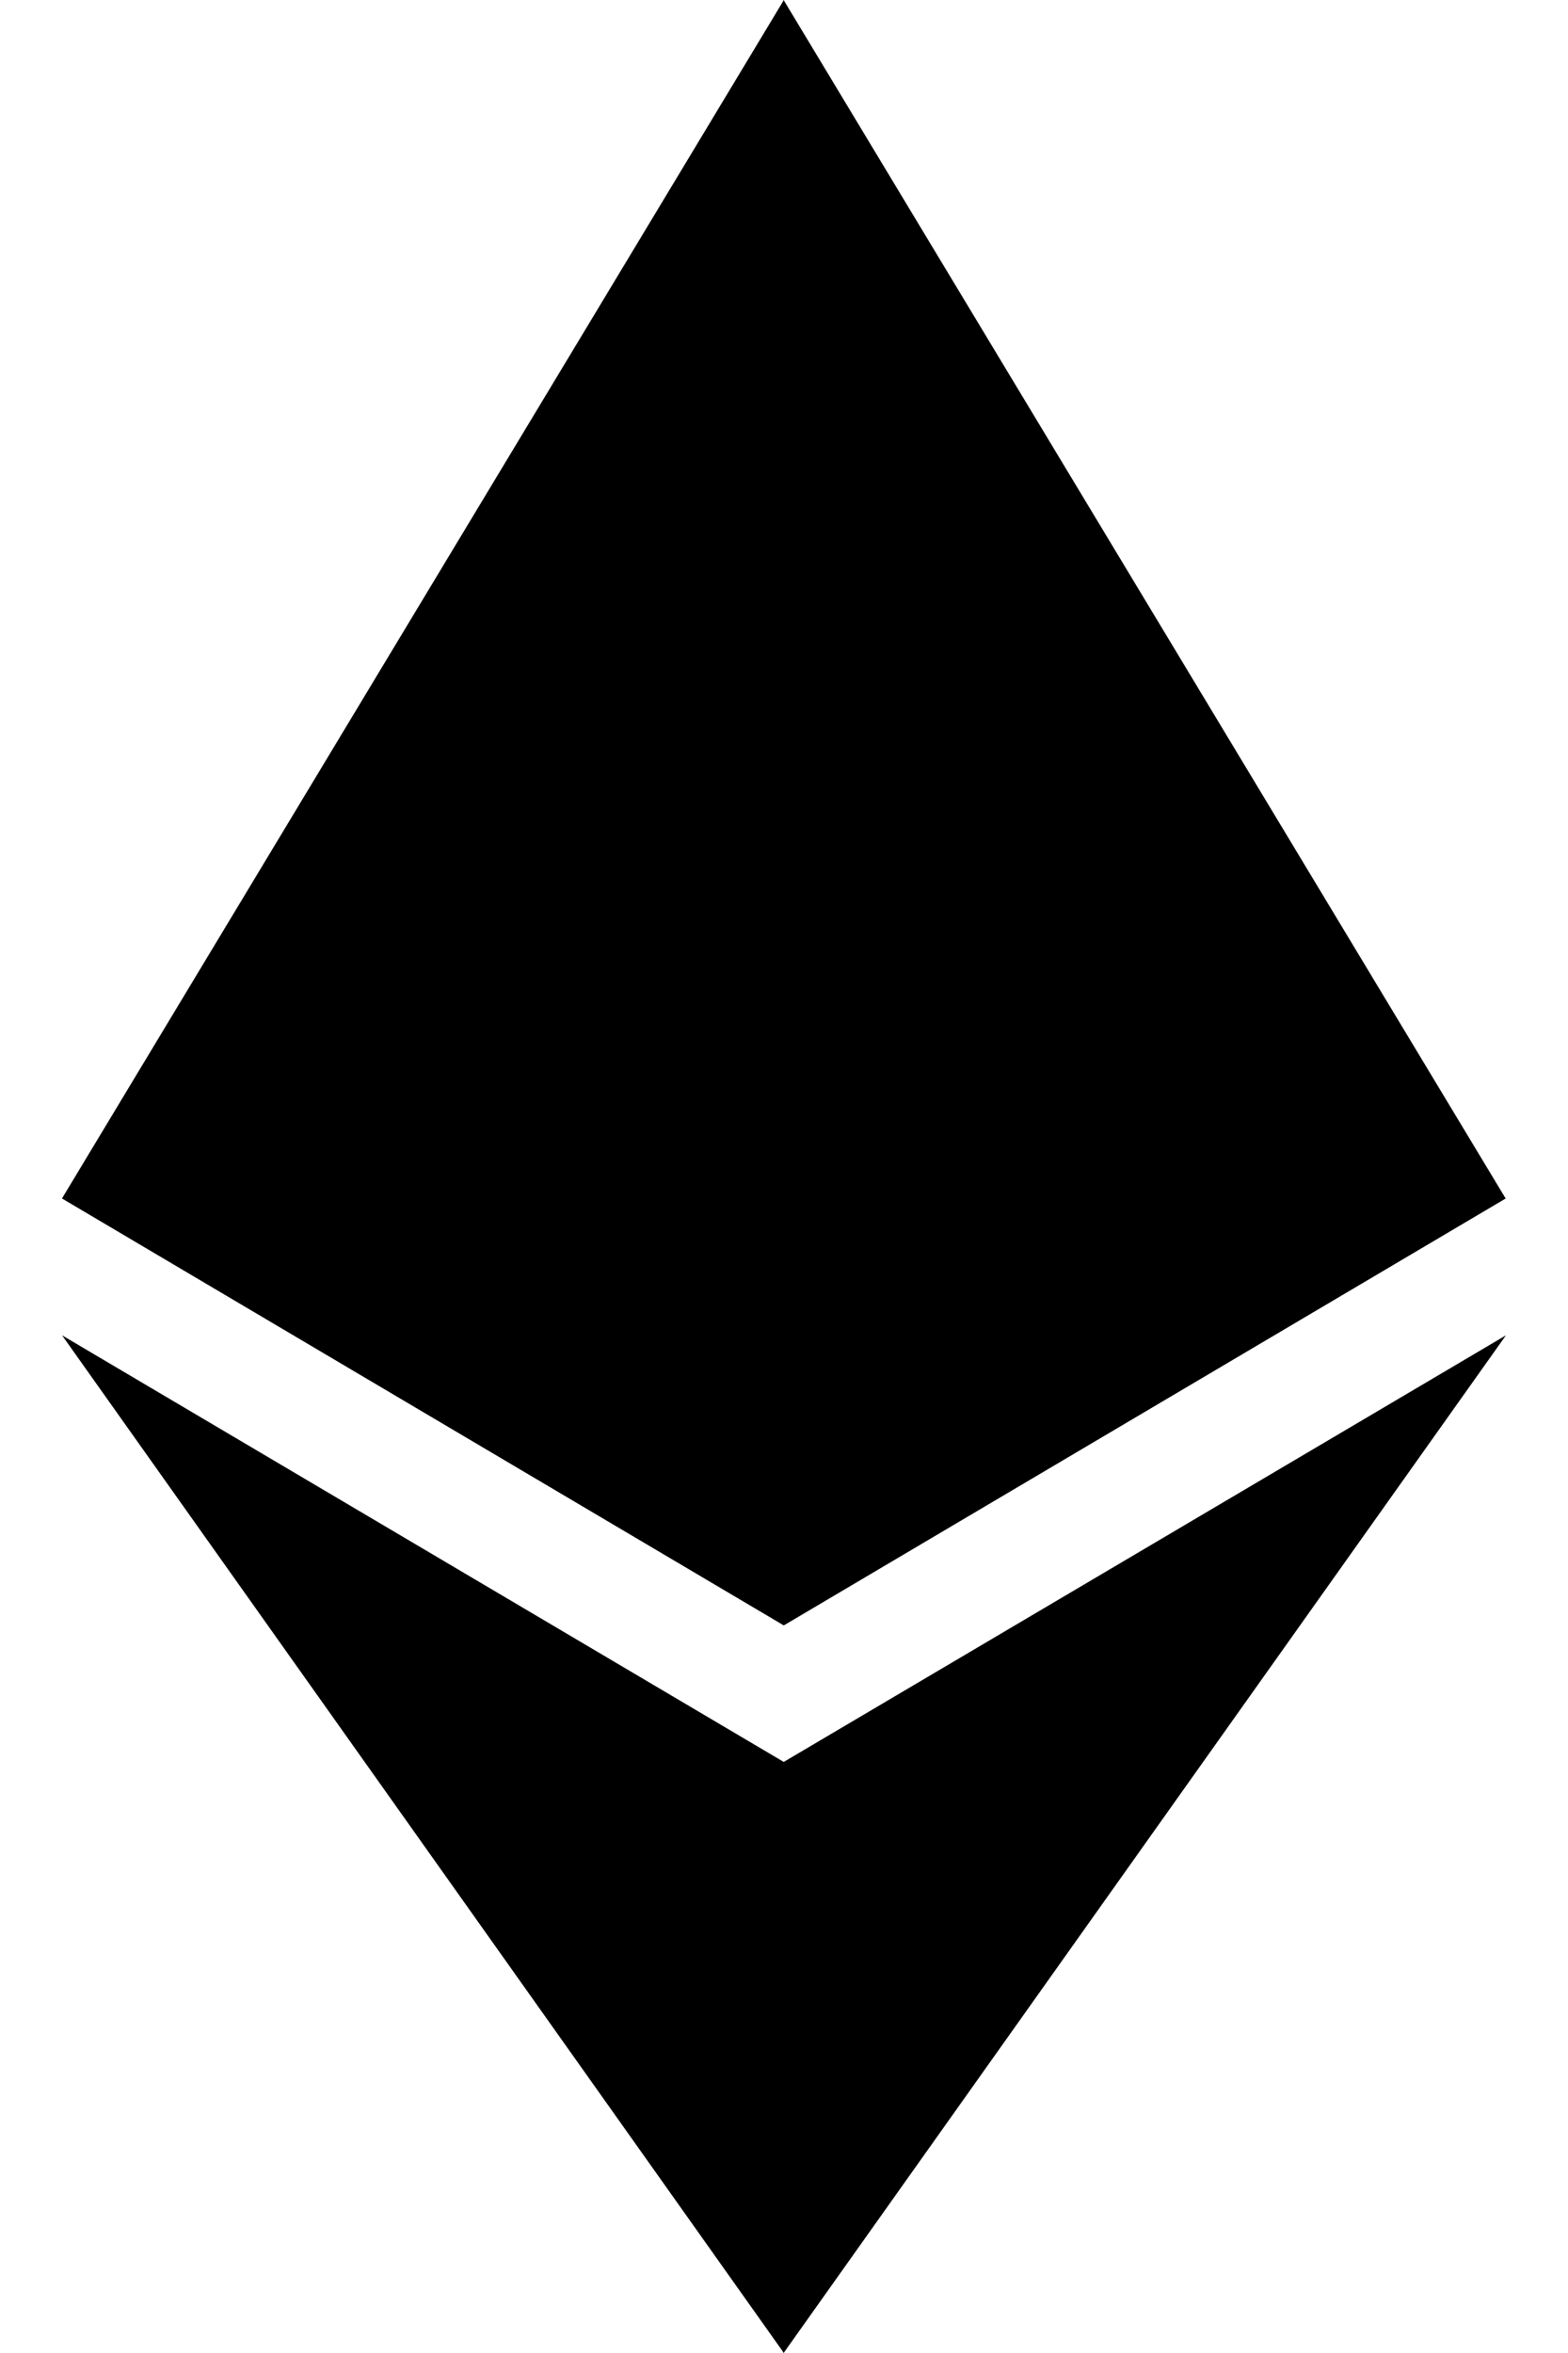
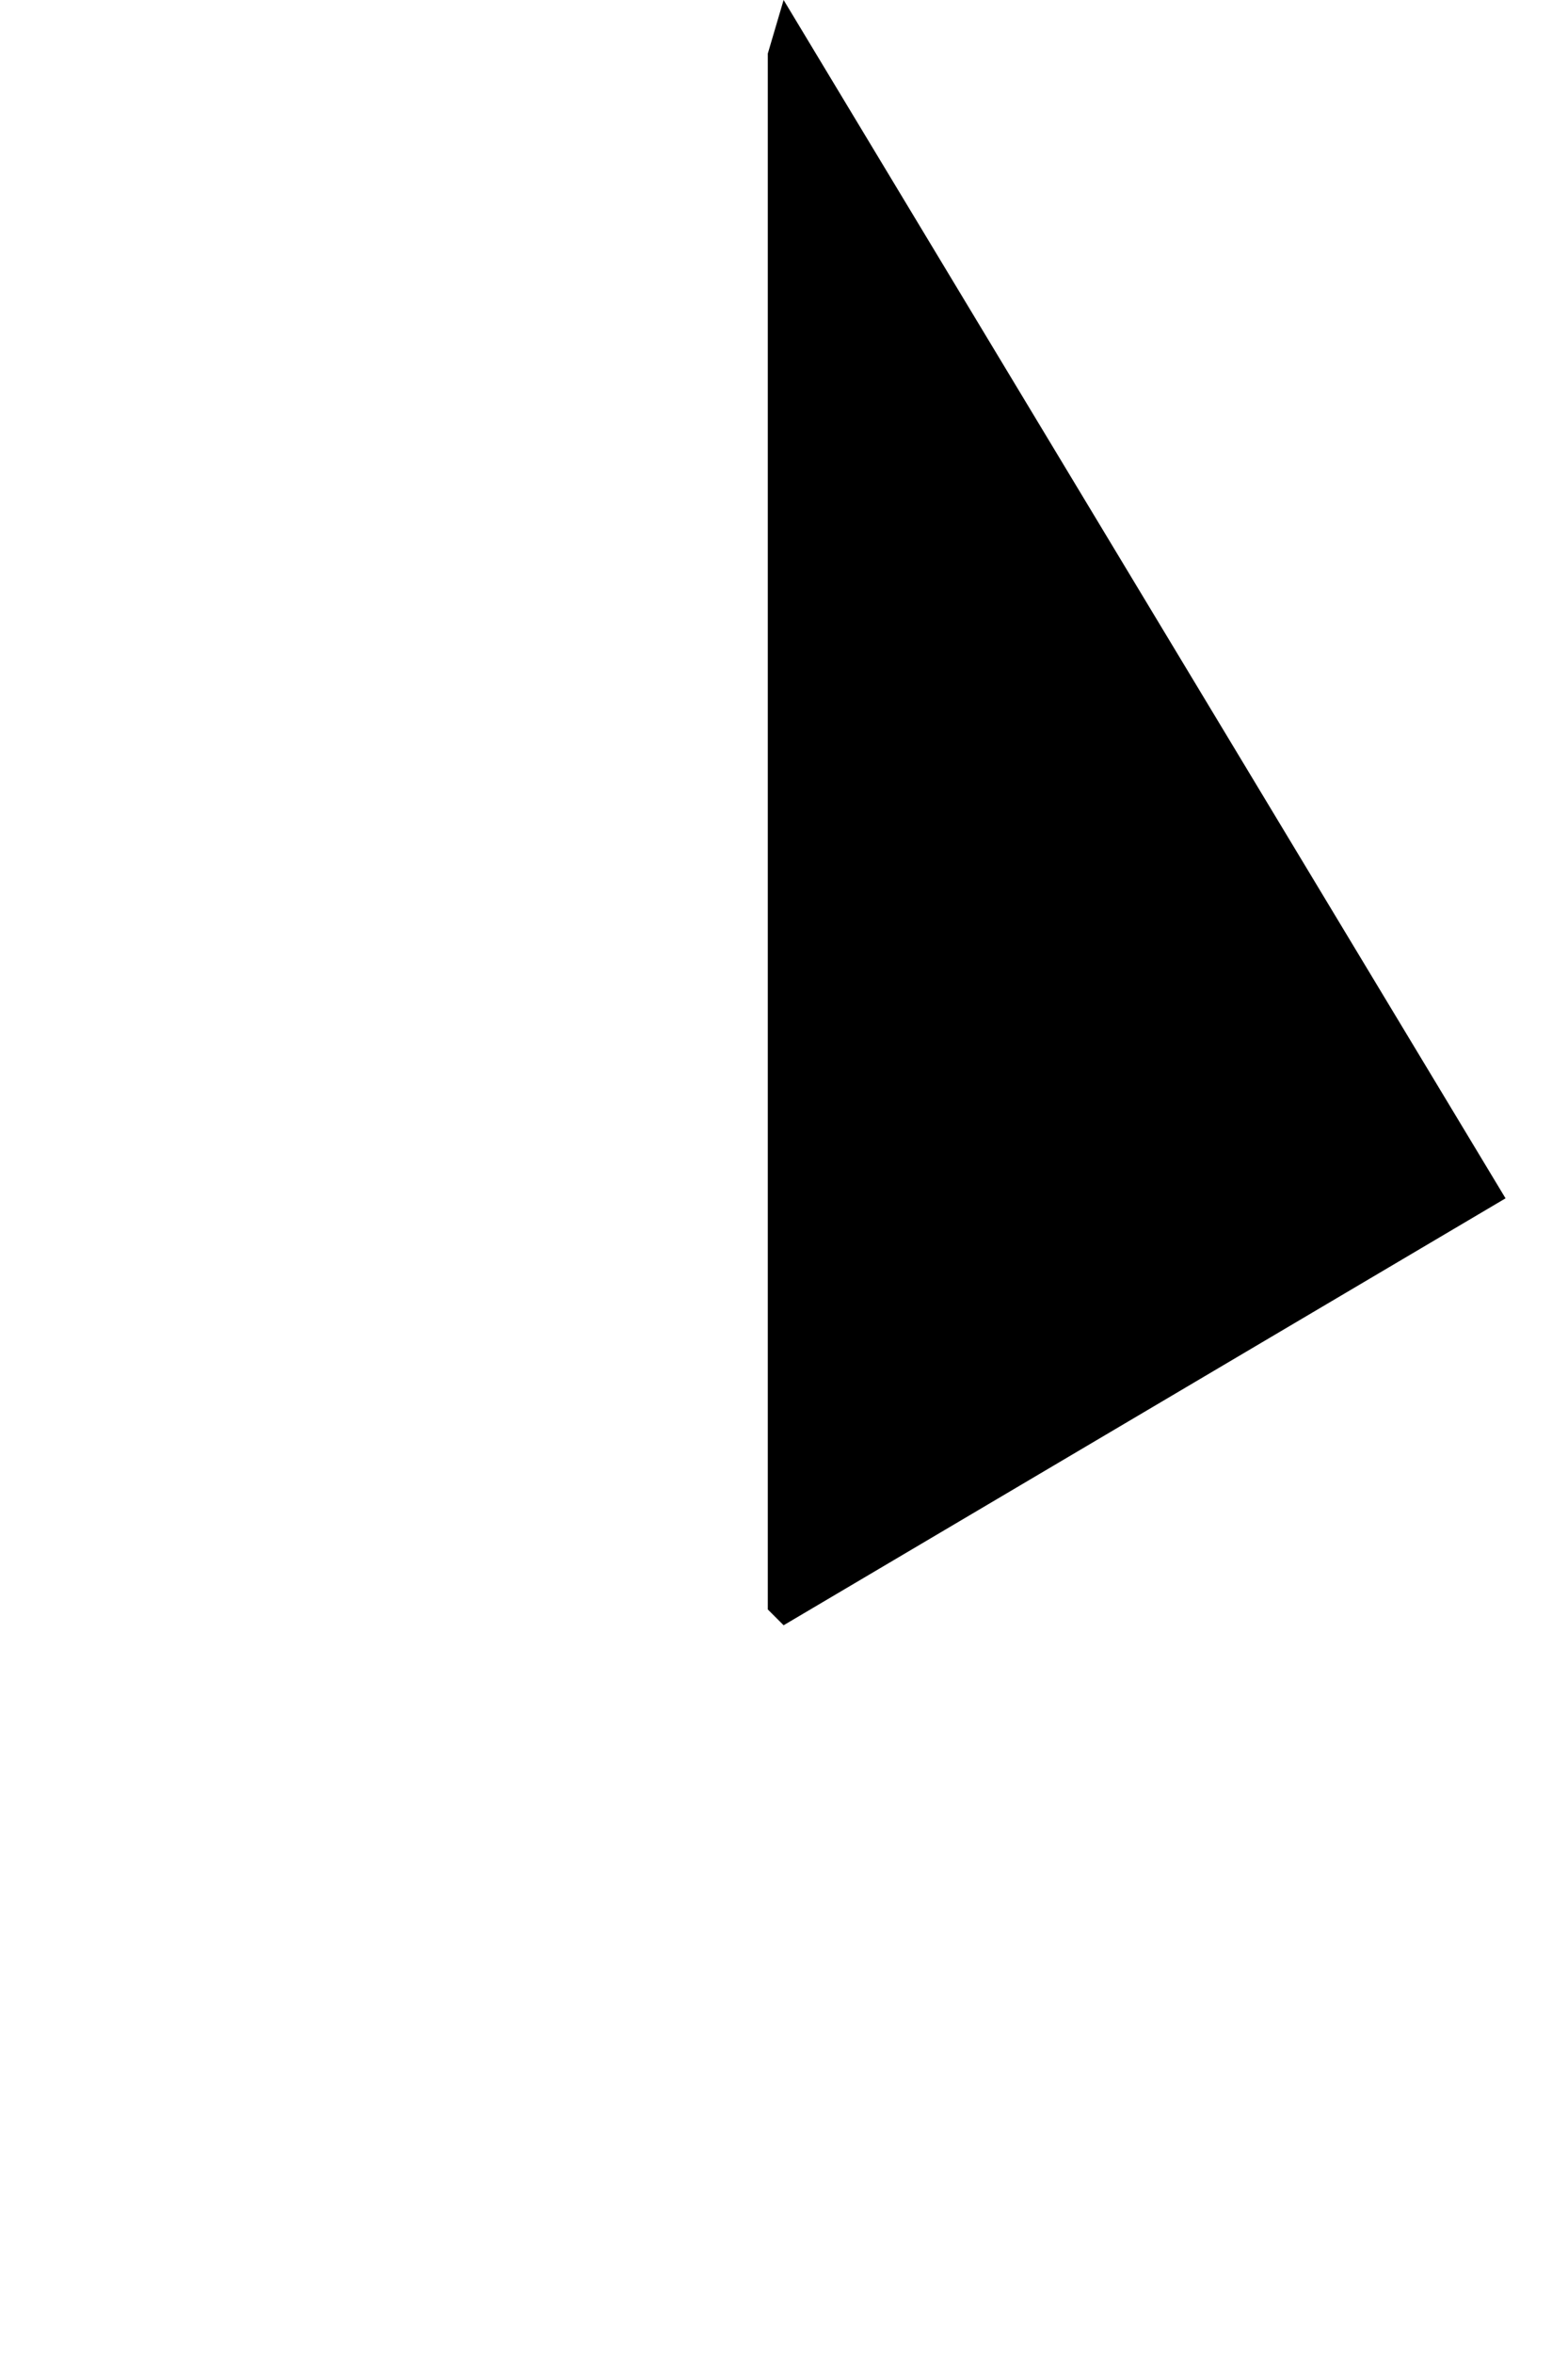
<svg xmlns="http://www.w3.org/2000/svg" viewBox="0 0 12 18" fill="fillCurrent">
-   <path d="M5.997 0L5.876 0.41V12.312L5.997 12.433L11.522 9.167L5.997 0Z" fill="fillCurrent" />
-   <path d="M5.999 0L0.475 9.167L5.999 12.433V6.656V0Z" fill="fillCurrent" />
-   <path d="M5.997 13.479L5.929 13.562V17.802L5.997 18L11.525 10.215L5.997 13.479Z" fill="fillCurrent" />
-   <path d="M5.999 18V13.479L0.475 10.215L5.999 18Z" fill="fillCurrent" />
-   <path d="M5.998 12.434L11.523 9.168L5.998 6.657V12.434Z" fill="fillCurrent" />
-   <path d="M0.475 9.168L5.999 12.434V6.657L0.475 9.168Z" fill="fillCurrent" />
+   <path d="M5.997 0L5.876 0.41V12.312L5.997 12.433L11.522 9.167Z" fill="fillCurrent" />
</svg>